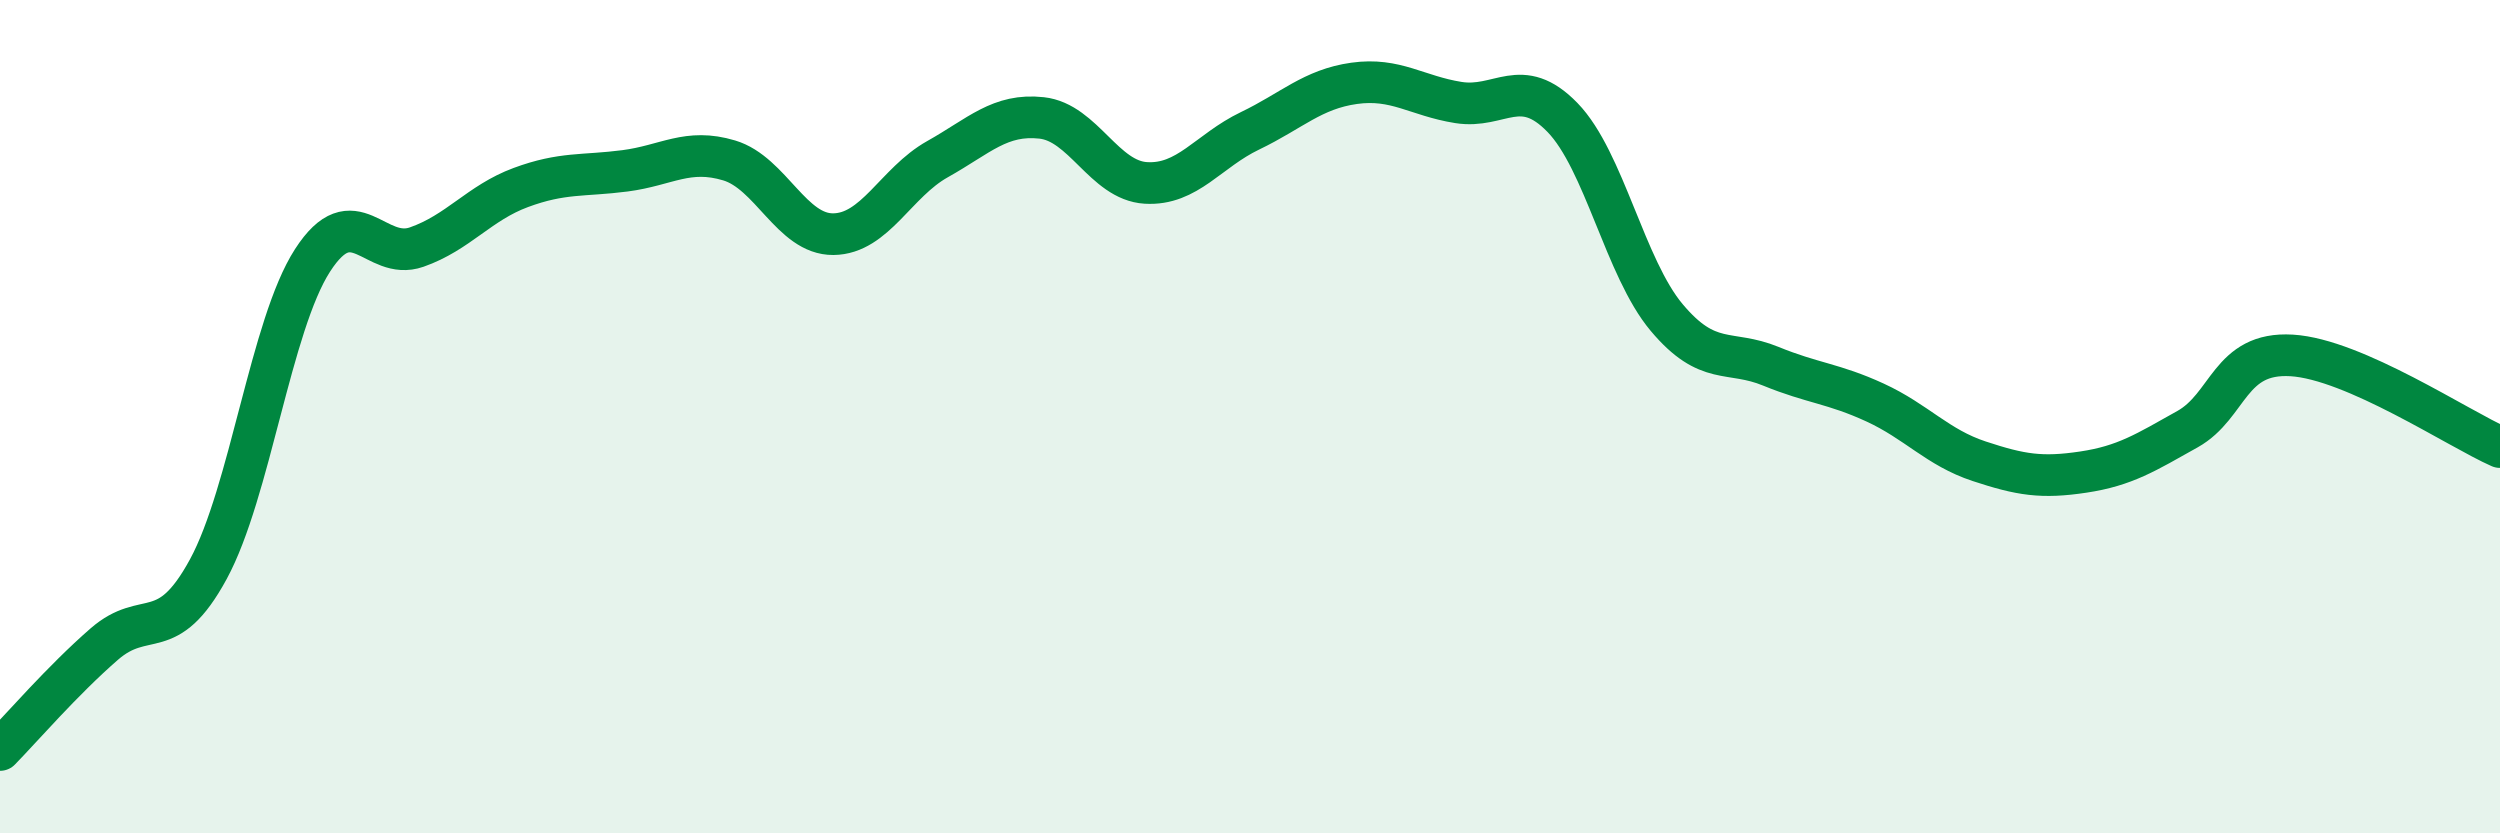
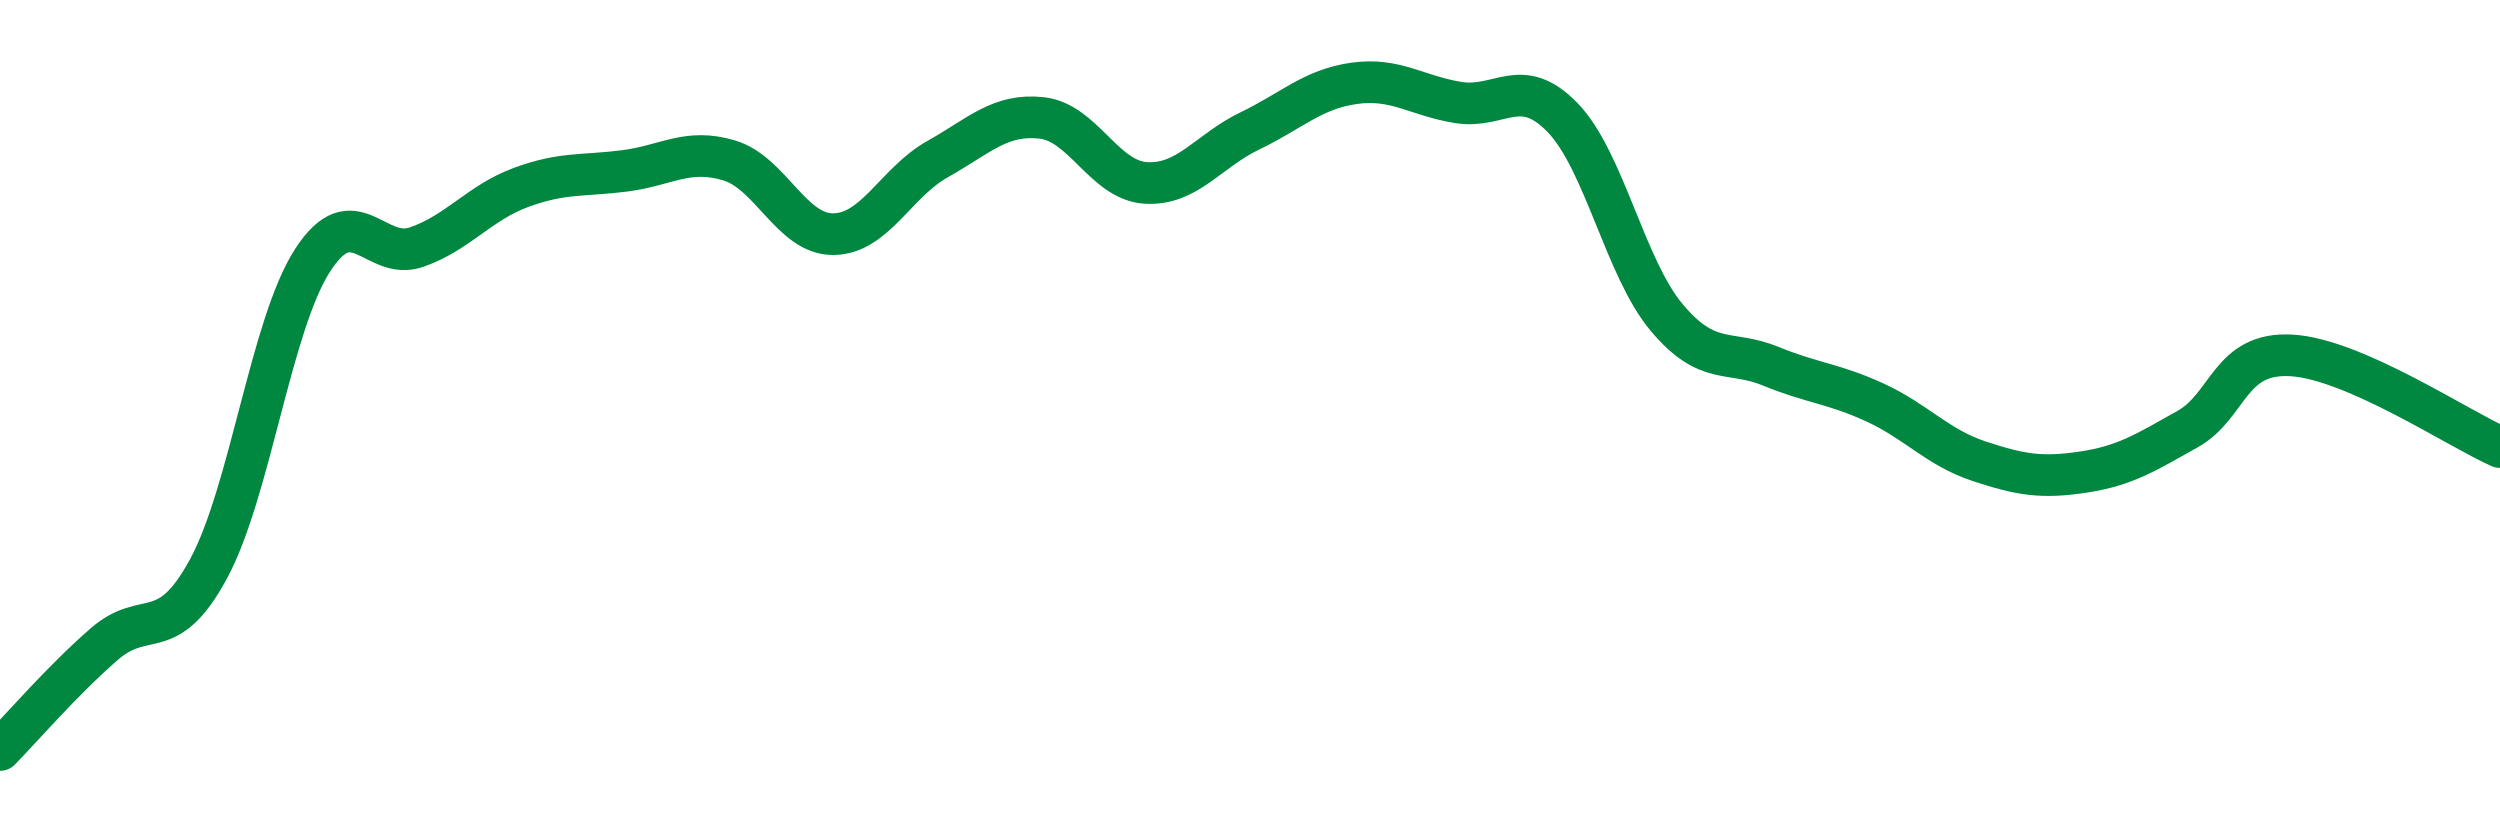
<svg xmlns="http://www.w3.org/2000/svg" width="60" height="20" viewBox="0 0 60 20">
-   <path d="M 0,18 C 0.5,17.49 1.5,16.33 2.5,15.46 C 3.5,14.59 4,15.5 5,13.66 C 6,11.82 6.5,7.8 7.5,6.25 C 8.5,4.7 9,6.28 10,5.93 C 11,5.58 11.5,4.87 12.5,4.5 C 13.5,4.13 14,4.23 15,4.1 C 16,3.97 16.5,3.55 17.5,3.85 C 18.5,4.15 19,5.63 20,5.62 C 21,5.61 21.5,4.38 22.5,3.82 C 23.5,3.26 24,2.72 25,2.83 C 26,2.94 26.5,4.33 27.5,4.39 C 28.5,4.45 29,3.62 30,3.14 C 31,2.66 31.5,2.14 32.5,2 C 33.5,1.86 34,2.3 35,2.46 C 36,2.62 36.5,1.79 37.5,2.82 C 38.5,3.85 39,6.43 40,7.62 C 41,8.81 41.5,8.38 42.5,8.79 C 43.5,9.2 44,9.2 45,9.66 C 46,10.12 46.5,10.74 47.5,11.07 C 48.5,11.4 49,11.48 50,11.33 C 51,11.18 51.5,10.86 52.5,10.3 C 53.5,9.74 53.5,8.44 55,8.53 C 56.5,8.62 59,10.29 60,10.73L60 20L0 20Z" fill="#008740" opacity="0.1" stroke-linecap="round" stroke-linejoin="round" />
  <path d="M 0,18 C 0.5,17.49 1.5,16.33 2.5,15.46 C 3.5,14.59 4,15.5 5,13.66 C 6,11.82 6.5,7.8 7.5,6.25 C 8.5,4.7 9,6.28 10,5.93 C 11,5.58 11.5,4.87 12.5,4.5 C 13.5,4.13 14,4.23 15,4.1 C 16,3.97 16.5,3.55 17.5,3.85 C 18.5,4.15 19,5.63 20,5.62 C 21,5.61 21.5,4.38 22.5,3.82 C 23.5,3.26 24,2.72 25,2.83 C 26,2.94 26.5,4.33 27.5,4.39 C 28.5,4.45 29,3.62 30,3.14 C 31,2.66 31.5,2.14 32.5,2 C 33.5,1.86 34,2.3 35,2.46 C 36,2.62 36.5,1.79 37.5,2.82 C 38.5,3.85 39,6.43 40,7.62 C 41,8.81 41.5,8.38 42.5,8.79 C 43.5,9.2 44,9.2 45,9.66 C 46,10.12 46.5,10.74 47.5,11.07 C 48.5,11.4 49,11.48 50,11.33 C 51,11.18 51.5,10.86 52.5,10.3 C 53.5,9.74 53.5,8.44 55,8.53 C 56.5,8.62 59,10.29 60,10.73" stroke="#008740" stroke-width="1" fill="none" stroke-linecap="round" stroke-linejoin="round" />
</svg>